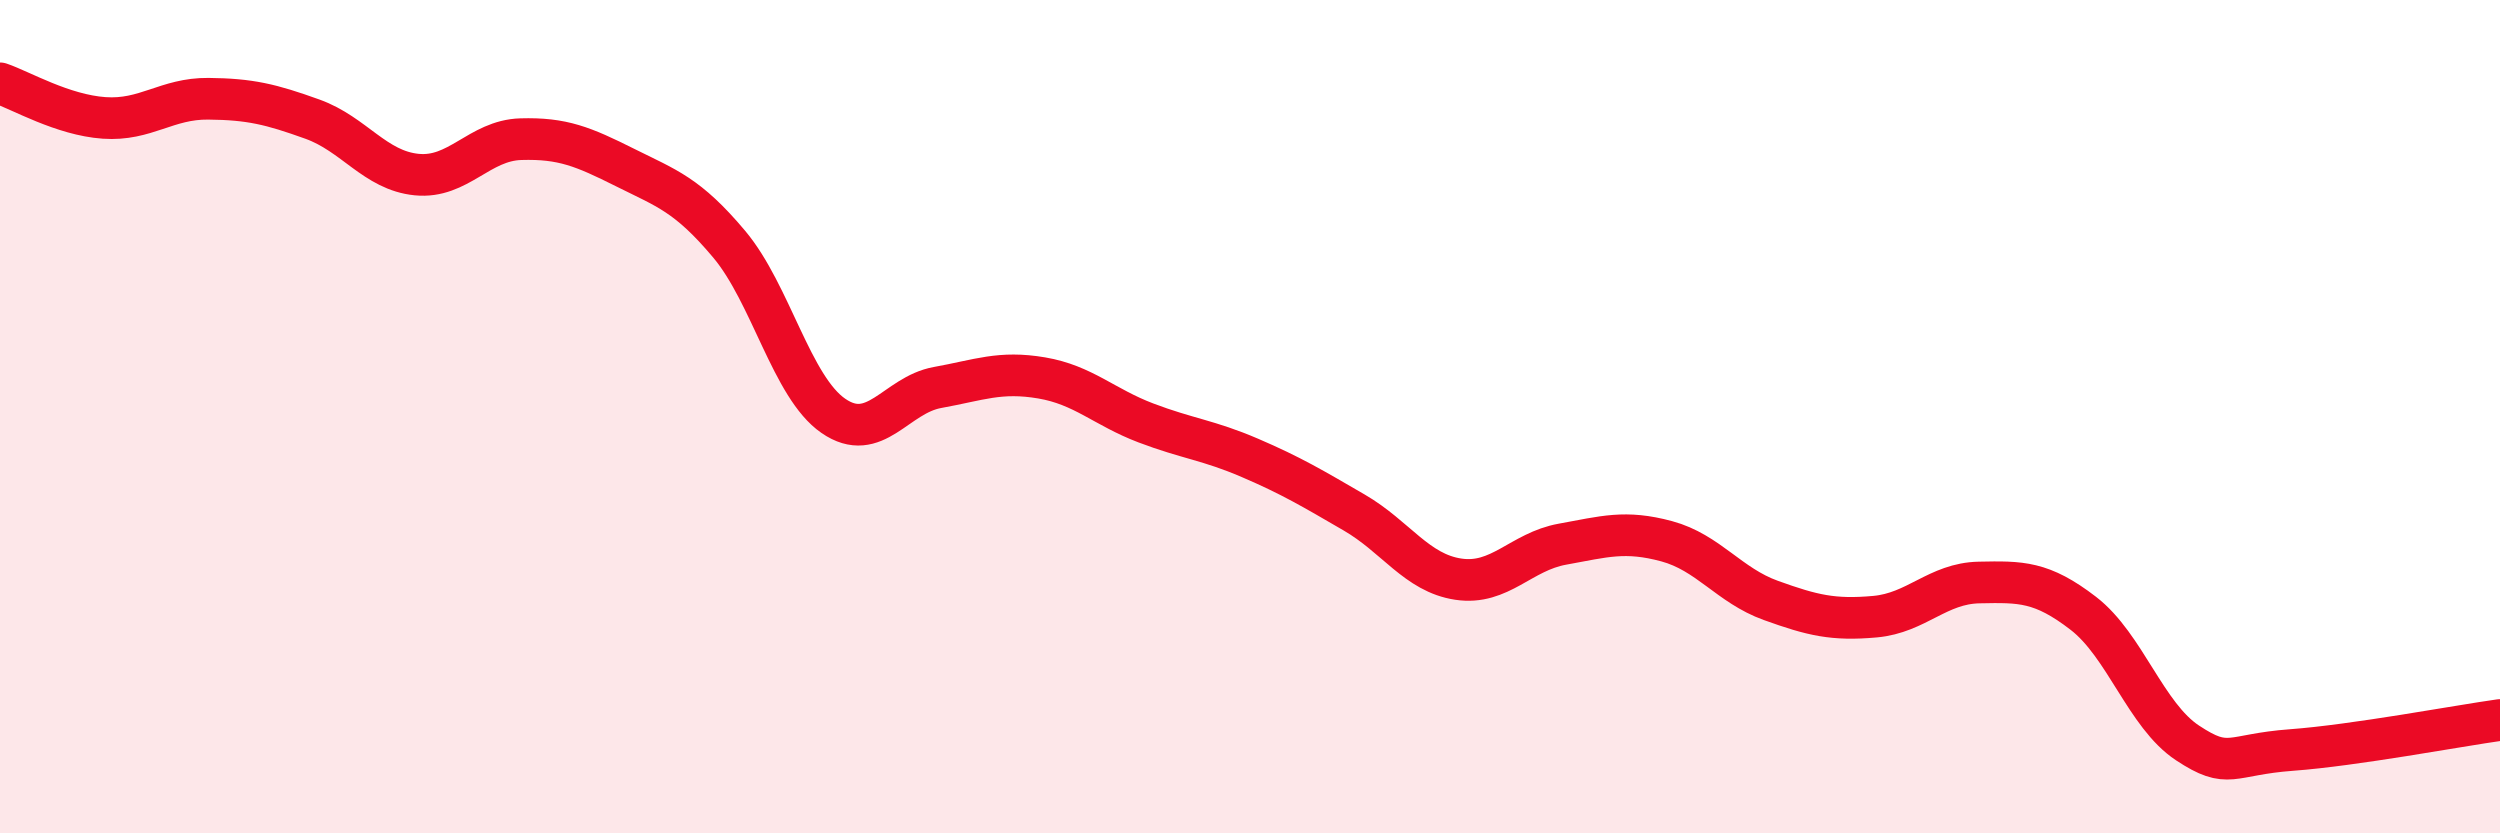
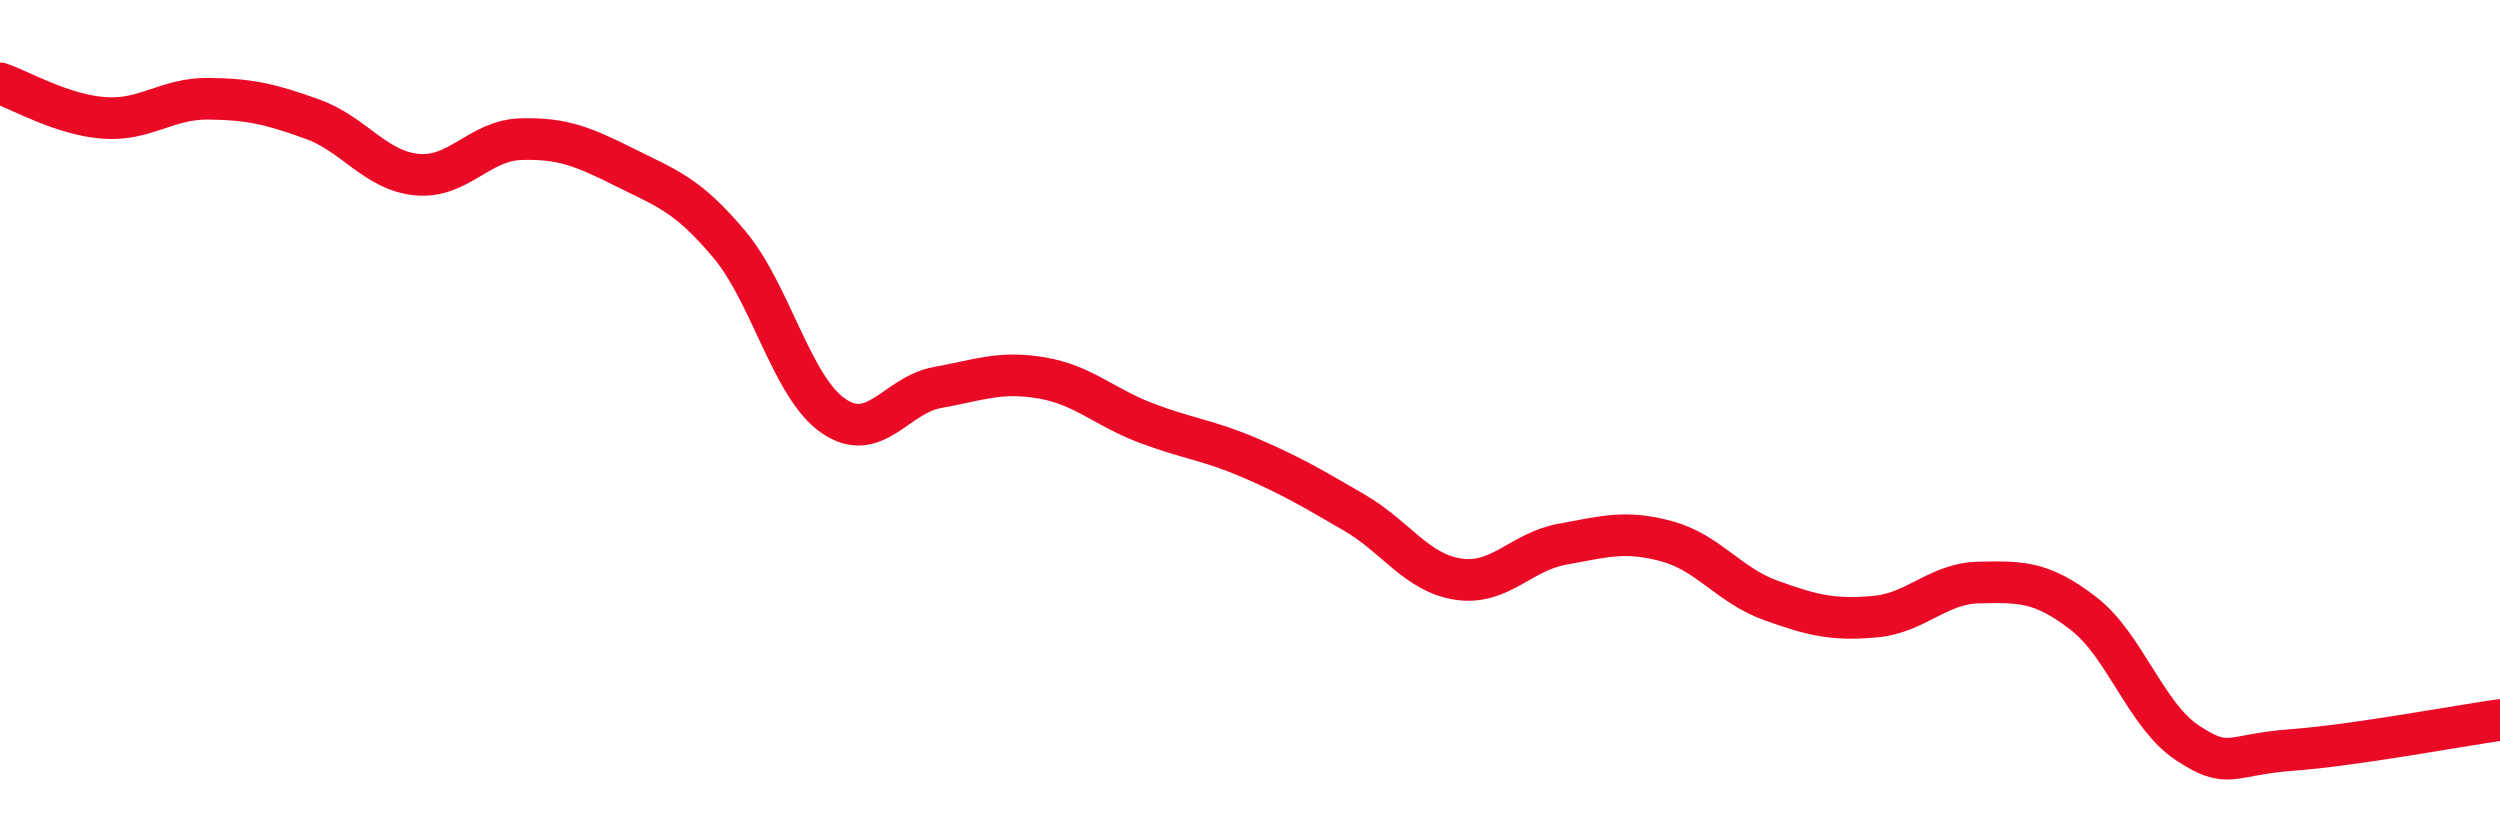
<svg xmlns="http://www.w3.org/2000/svg" width="60" height="20" viewBox="0 0 60 20">
-   <path d="M 0,2 C 0.5,2.17 1.5,2.76 2.5,2.83 C 3.5,2.9 4,2.36 5,2.37 C 6,2.38 6.5,2.5 7.5,2.86 C 8.5,3.22 9,4.09 10,4.19 C 11,4.29 11.5,3.37 12.5,3.34 C 13.5,3.31 14,3.52 15,4.02 C 16,4.52 16.5,4.67 17.5,5.86 C 18.5,7.05 19,9.29 20,9.98 C 21,10.67 21.5,9.48 22.5,9.3 C 23.5,9.12 24,8.9 25,9.07 C 26,9.24 26.5,9.77 27.5,10.15 C 28.5,10.53 29,10.56 30,10.99 C 31,11.42 31.5,11.72 32.5,12.3 C 33.5,12.88 34,13.75 35,13.9 C 36,14.05 36.5,13.24 37.5,13.06 C 38.5,12.88 39,12.72 40,12.99 C 41,13.26 41.5,14.05 42.5,14.41 C 43.5,14.77 44,14.89 45,14.8 C 46,14.71 46.5,14 47.5,13.98 C 48.5,13.96 49,13.95 50,14.72 C 51,15.49 51.5,17.17 52.5,17.83 C 53.5,18.49 53.5,18.11 55,18 C 56.5,17.89 59,17.42 60,17.28L60 20L0 20Z" fill="#EB0A25" opacity="0.1" stroke-linecap="round" stroke-linejoin="round" />
  <path d="M 0,2 C 0.5,2.17 1.5,2.76 2.5,2.83 C 3.5,2.9 4,2.36 5,2.37 C 6,2.38 6.5,2.5 7.5,2.86 C 8.5,3.22 9,4.09 10,4.19 C 11,4.29 11.5,3.37 12.5,3.34 C 13.5,3.31 14,3.52 15,4.02 C 16,4.52 16.5,4.67 17.5,5.86 C 18.5,7.05 19,9.29 20,9.98 C 21,10.67 21.5,9.48 22.5,9.3 C 23.5,9.12 24,8.9 25,9.07 C 26,9.24 26.5,9.77 27.5,10.15 C 28.5,10.53 29,10.56 30,10.99 C 31,11.42 31.5,11.72 32.5,12.3 C 33.5,12.88 34,13.75 35,13.9 C 36,14.05 36.5,13.24 37.5,13.06 C 38.5,12.88 39,12.72 40,12.99 C 41,13.26 41.5,14.05 42.5,14.41 C 43.5,14.77 44,14.89 45,14.8 C 46,14.71 46.5,14 47.5,13.98 C 48.5,13.96 49,13.95 50,14.72 C 51,15.49 51.5,17.17 52.5,17.83 C 53.5,18.49 53.5,18.11 55,18 C 56.5,17.89 59,17.42 60,17.28" stroke="#EB0A25" stroke-width="1" fill="none" stroke-linecap="round" stroke-linejoin="round" />
</svg>